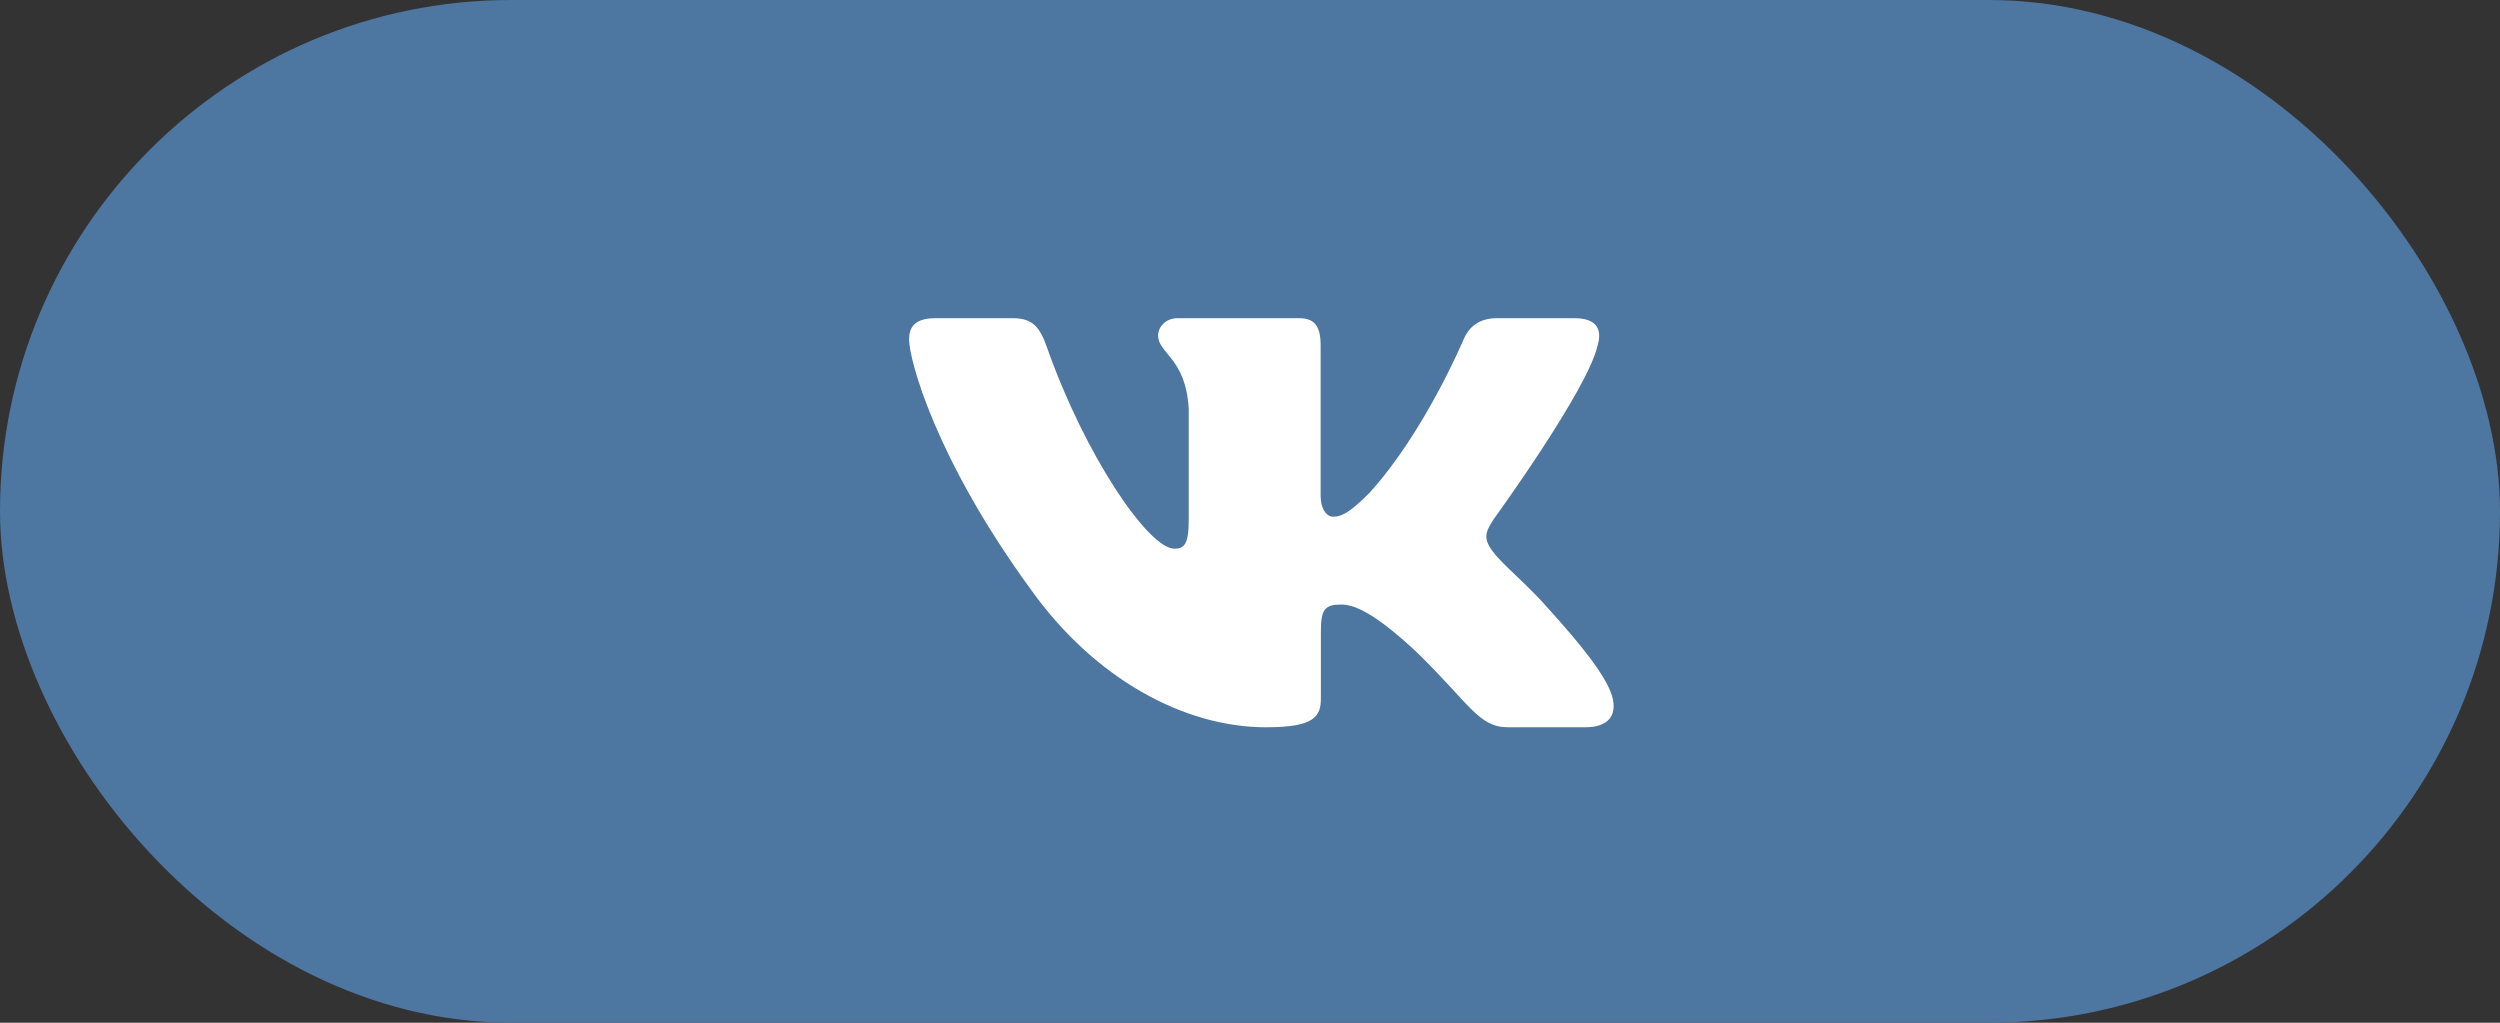
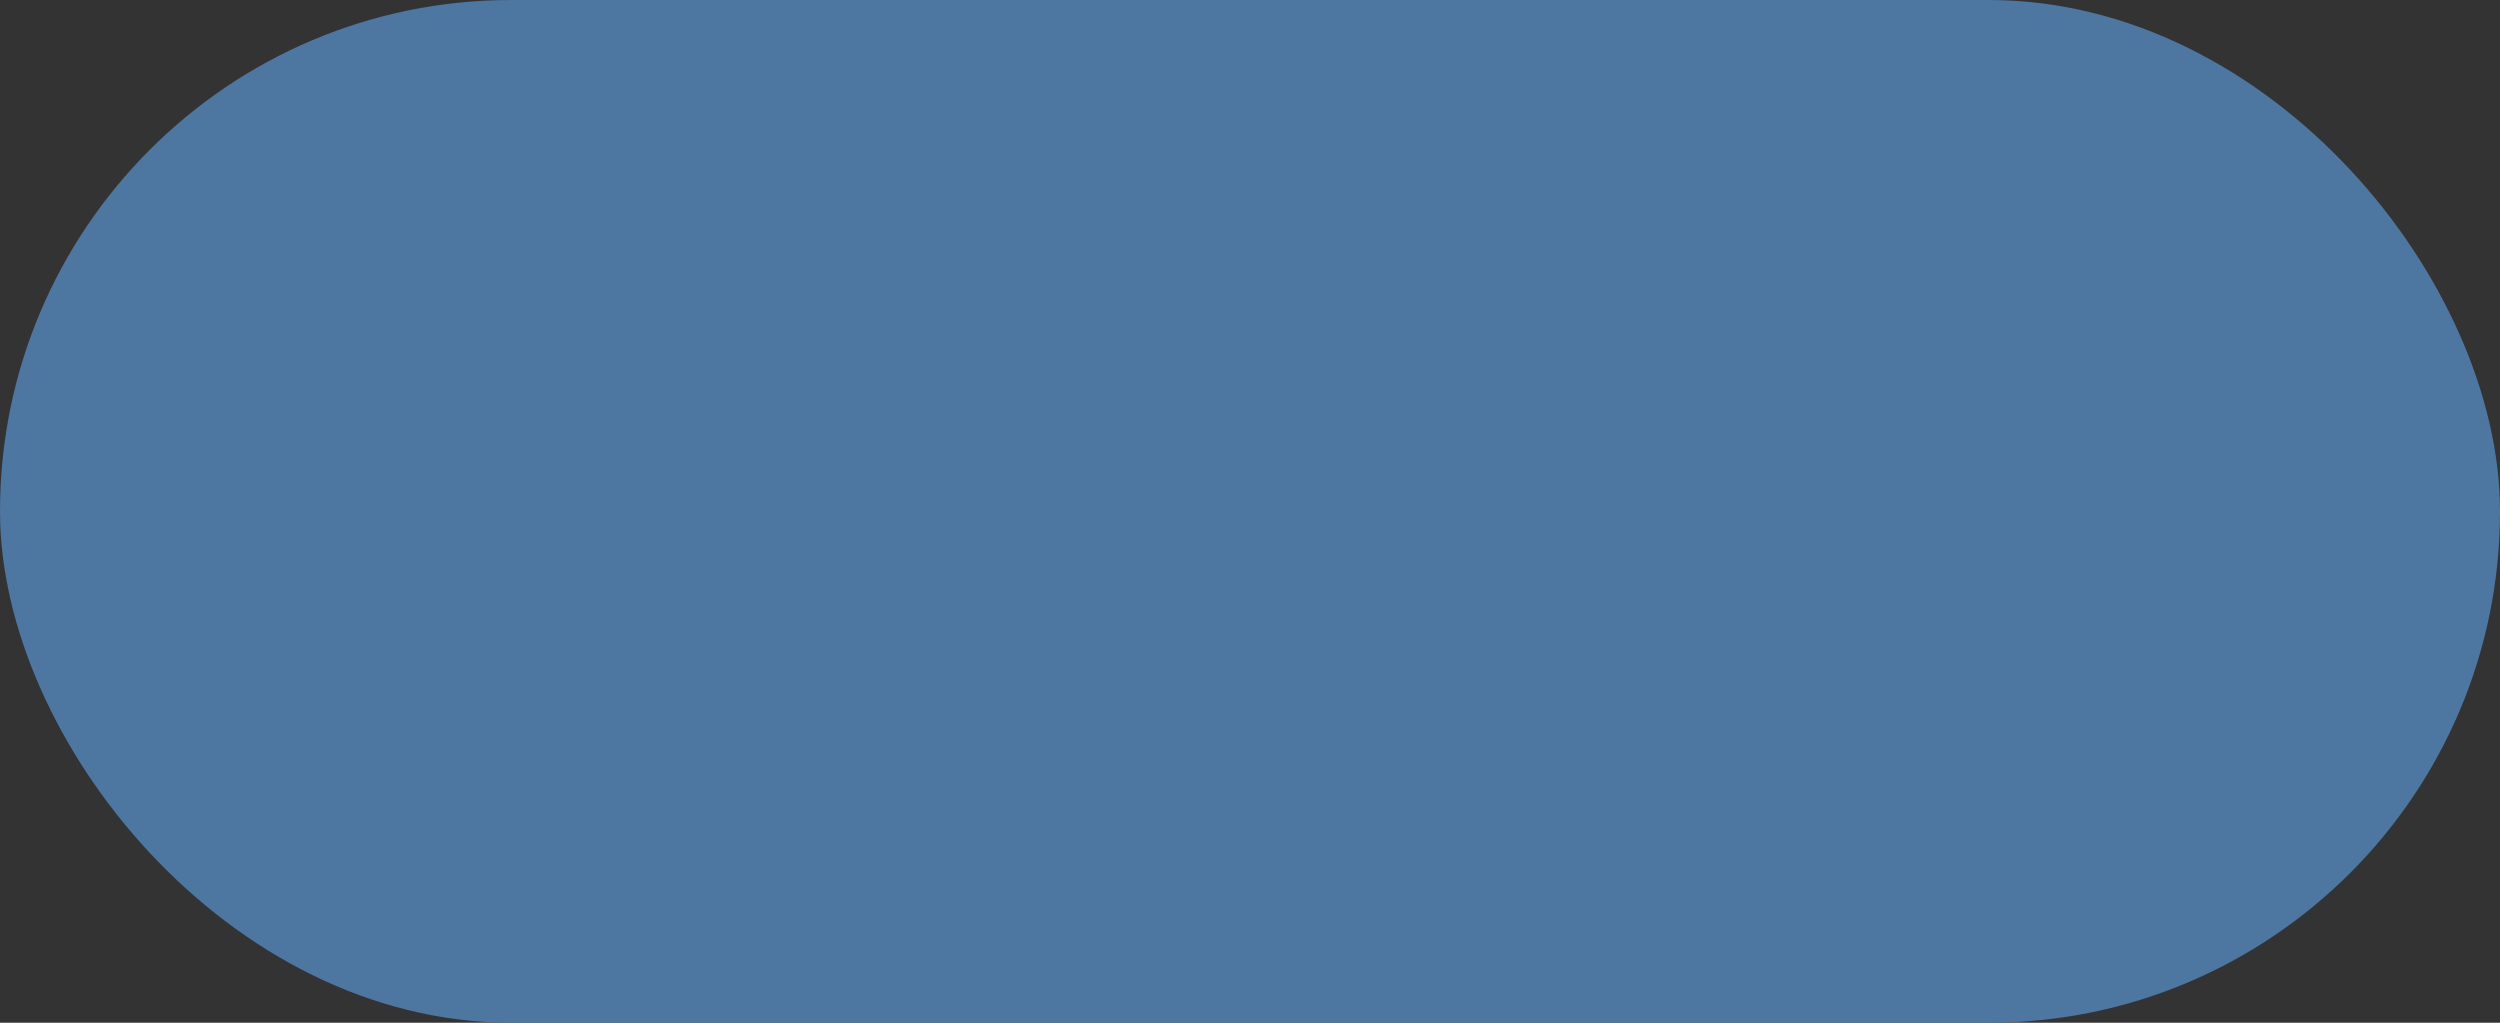
<svg xmlns="http://www.w3.org/2000/svg" width="110" height="45" viewBox="0 0 110 45" fill="none">
  <rect x="0" y="0" width="110" height="45" fill="#333333" stroke="none" />
  <rect width="110" height="45" rx="22.5" fill="#4D76A1" />
-   <path fill-rule="evenodd" clip-rule="evenodd" d="M70.289 15.219C70.503 14.517 70.289 14 69.262 14H65.871C65.009 14 64.611 14.446 64.395 14.939C64.395 14.939 62.671 19.048 60.228 21.717C59.438 22.491 59.079 22.736 58.647 22.736C58.432 22.736 58.108 22.491 58.108 21.788V15.219C58.108 14.375 57.87 14 57.152 14H51.82C51.281 14 50.957 14.391 50.957 14.762C50.957 15.561 52.179 15.746 52.304 17.993V22.877C52.304 23.948 52.106 24.142 51.675 24.142C50.526 24.142 47.729 20.013 46.069 15.29C45.748 14.37 45.422 14 44.556 14H41.163C40.194 14 40 14.446 40 14.939C40 15.815 41.15 20.171 45.354 25.933C48.157 29.867 52.103 32 55.697 32C57.853 32 58.119 31.527 58.119 30.71V27.737C58.119 26.789 58.323 26.6 59.007 26.6C59.51 26.6 60.372 26.847 62.384 28.743C64.683 30.992 65.062 32 66.356 32H69.746C70.715 32 71.201 31.527 70.922 30.591C70.614 29.66 69.516 28.309 68.061 26.705C67.27 25.793 66.085 24.809 65.724 24.317C65.222 23.685 65.365 23.404 65.724 22.842C65.724 22.842 69.858 17.151 70.288 15.219" fill="white" />
</svg>